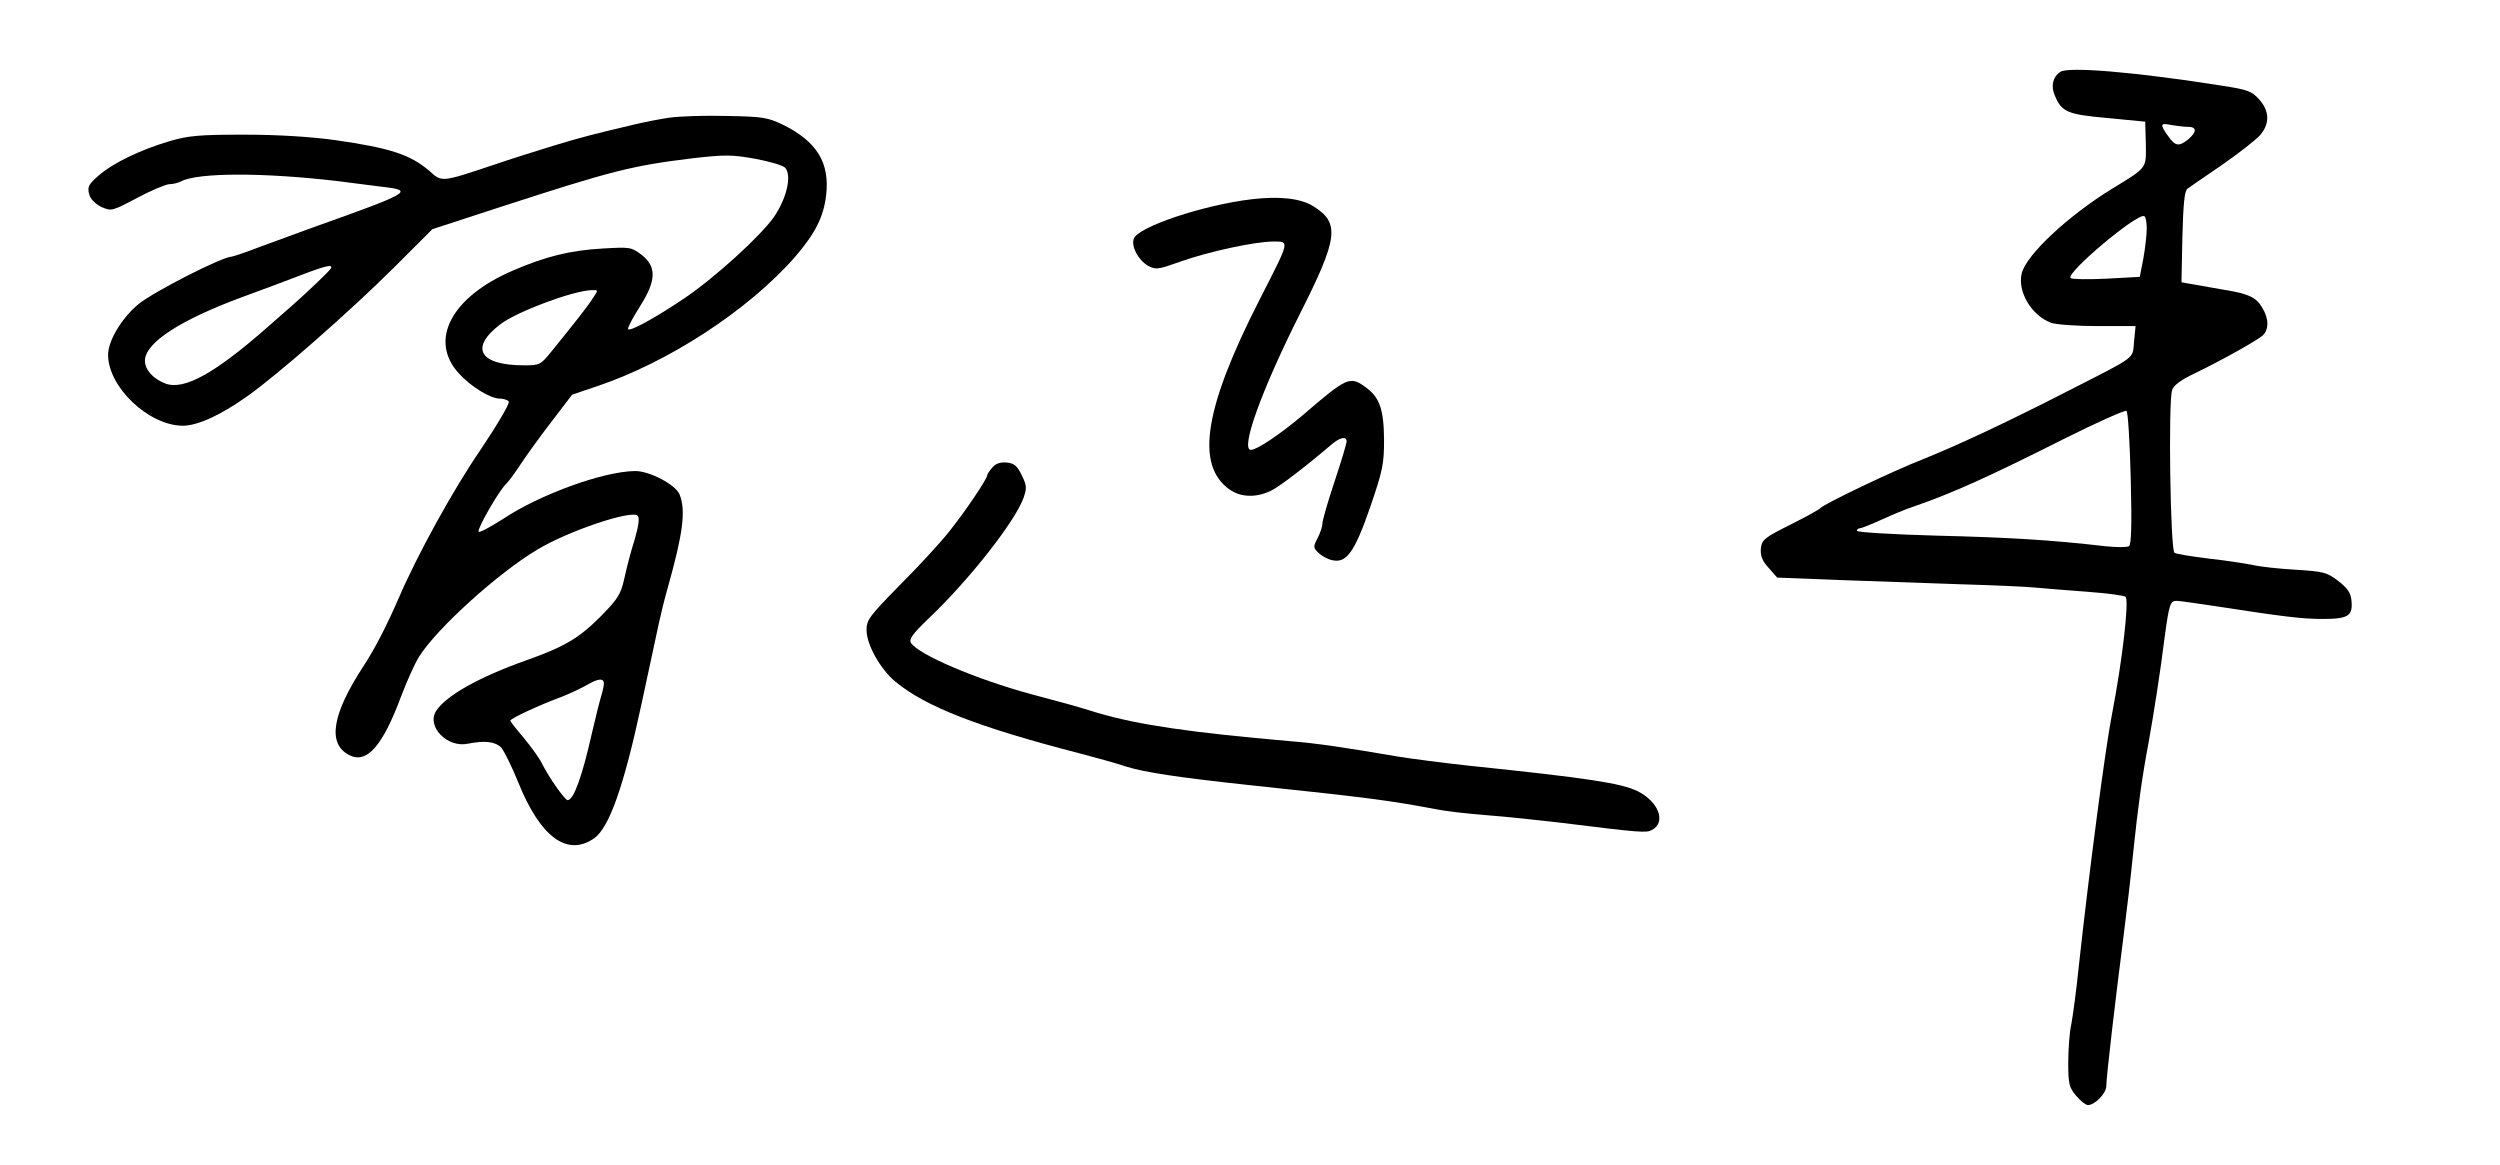
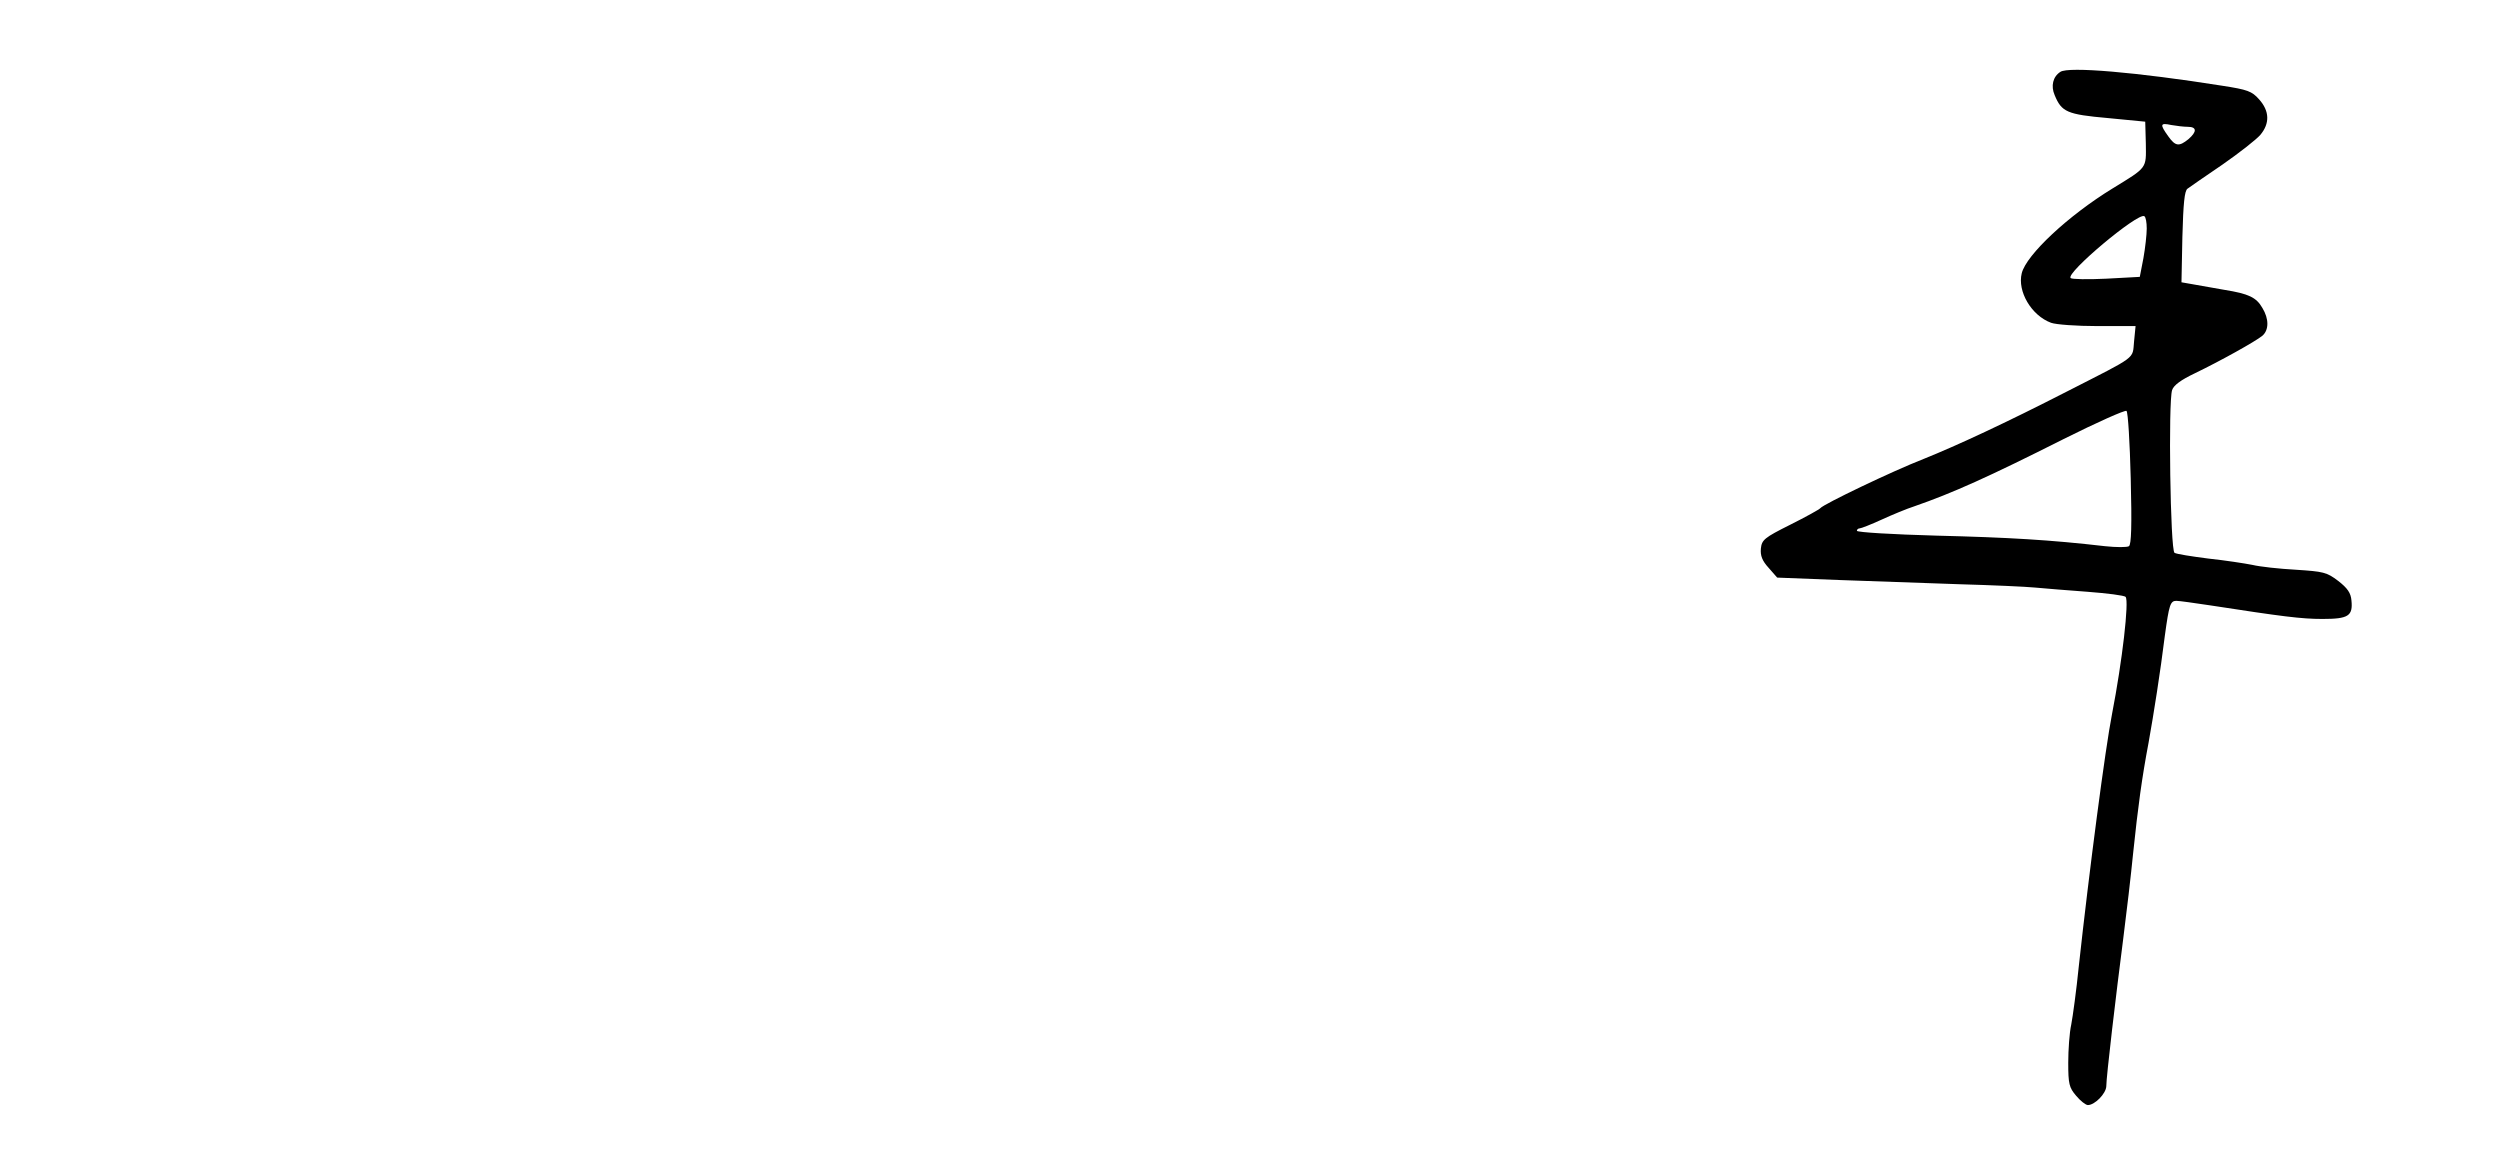
<svg xmlns="http://www.w3.org/2000/svg" version="1.0" width="828pt" height="386pt" viewBox="0 0 828 386" preserveAspectRatio="xMidYMid meet">
  <g transform="translate(0,386) scale(0.1,-0.1)" fill="#000000" stroke="none">
    <path d="M6824 3622 c-25 -16 -32 -47 -19 -77 23 -56 41 -64 176 -76 l124 -12 2 -73 c1 -83 6 -77 -110 -148 -147 -90 -286 -220 -301 -281 -15 -60 32 -140 97 -164 16 -6 85 -11 154 -11 l126 0 -5 -51 c-6 -60 14 -45 -223 -166 -201 -103 -362 -178 -474 -223 -105 -41 -332 -150 -342 -163 -3 -4 -48 -29 -100 -55 -86 -43 -94 -50 -97 -79 -2 -23 4 -40 26 -64 l28 -32 205 -8 c112 -4 292 -10 399 -14 107 -3 220 -8 250 -11 30 -3 108 -9 174 -14 65 -5 122 -12 126 -17 12 -13 -11 -213 -45 -388 -22 -111 -76 -523 -110 -835 -8 -80 -20 -167 -25 -193 -6 -27 -10 -84 -10 -127 0 -70 3 -82 26 -109 14 -17 32 -31 39 -31 23 0 60 38 61 62 0 32 32 302 56 488 11 85 26 214 33 285 16 153 29 249 51 365 17 95 39 234 54 355 14 102 18 115 38 115 9 0 59 -7 112 -15 240 -37 302 -45 372 -45 86 0 101 10 96 61 -2 25 -13 41 -44 65 -38 29 -49 31 -140 37 -55 3 -119 10 -144 16 -25 5 -90 15 -146 21 -55 7 -106 15 -112 19 -14 8 -21 501 -8 539 5 16 30 34 74 55 85 41 202 106 225 125 22 19 22 56 0 92 -20 35 -45 47 -126 60 -34 6 -80 14 -102 18 l-40 7 3 150 c3 111 7 153 17 160 8 6 60 42 116 80 56 39 112 83 125 98 32 38 31 79 -4 118 -24 27 -38 32 -122 45 -284 45 -509 64 -536 46z m422 -182 c30 0 31 -16 2 -41 -31 -25 -43 -24 -67 10 -28 39 -27 45 10 37 17 -3 42 -6 55 -6z m-136 -337 c0 -20 -5 -64 -11 -98 l-12 -62 -111 -6 c-61 -3 -114 -2 -118 2 -18 16 223 218 244 205 5 -3 8 -21 8 -41z m-53 -828 c4 -156 2 -219 -6 -224 -6 -4 -42 -4 -79 0 -182 21 -319 29 -559 35 -145 4 -263 11 -263 16 0 4 4 8 9 8 5 0 38 13 73 29 35 16 83 36 108 44 127 44 247 98 495 223 110 55 204 97 208 93 5 -4 11 -105 14 -224z" />
-     <path d="M2215 3470 c-33 -5 -78 -14 -100 -19 -149 -35 -191 -46 -280 -73 -55 -17 -145 -45 -200 -64 -174 -58 -171 -58 -213 -20 -63 54 -130 76 -312 102 -80 11 -188 18 -300 18 -150 0 -186 -3 -250 -22 -94 -28 -185 -71 -234 -114 -32 -28 -37 -37 -31 -60 4 -17 19 -32 40 -43 34 -15 35 -15 120 30 47 25 95 45 106 45 11 0 28 4 38 9 55 30 276 30 521 1 52 -7 119 -15 149 -19 103 -12 91 -19 -229 -133 -47 -17 -125 -46 -175 -64 -49 -19 -94 -34 -98 -34 -30 0 -258 -116 -308 -157 -55 -45 -101 -121 -101 -168 0 -107 134 -234 247 -235 49 0 124 34 213 97 101 71 340 281 486 426 l128 128 227 74 c370 120 432 136 636 161 107 12 129 12 207 -2 48 -9 92 -22 99 -30 22 -27 4 -102 -38 -163 -46 -65 -197 -202 -298 -270 -101 -68 -185 -113 -185 -100 0 7 18 40 40 75 54 85 55 131 5 170 -34 26 -39 26 -128 21 -108 -6 -189 -26 -298 -73 -204 -87 -280 -231 -179 -341 39 -43 104 -83 134 -83 14 0 28 -5 31 -10 4 -6 -38 -77 -93 -159 -92 -134 -211 -351 -271 -491 -42 -96 -78 -166 -117 -226 -104 -159 -120 -256 -49 -294 59 -32 112 28 174 195 19 50 45 108 59 130 58 93 261 277 392 355 103 62 312 132 332 112 7 -7 3 -34 -10 -79 -12 -37 -27 -95 -34 -128 -12 -53 -20 -67 -79 -127 -72 -72 -119 -100 -249 -146 -152 -54 -263 -116 -295 -166 -34 -51 36 -124 105 -109 56 11 90 7 110 -13 9 -10 35 -62 56 -114 73 -182 162 -248 251 -187 50 34 99 171 158 447 36 168 47 217 57 265 6 28 19 82 30 120 50 178 60 253 39 307 -12 32 -99 78 -147 78 -105 -1 -316 -77 -440 -160 -41 -26 -76 -45 -79 -41 -5 9 66 134 91 158 10 10 32 40 50 68 18 27 63 90 101 139 l68 89 80 27 c237 79 503 252 658 429 67 78 94 131 103 203 13 109 -30 179 -143 235 -50 24 -67 27 -187 29 -72 2 -158 -1 -191 -6z m-1120 -500 c-6 -10 -80 -80 -123 -118 -11 -9 -47 -42 -82 -72 -178 -157 -281 -214 -343 -190 -41 16 -67 46 -67 75 0 59 114 134 322 211 68 25 157 58 198 74 81 31 105 36 95 20z m869 -97 c-16 -26 -63 -85 -140 -180 -33 -41 -38 -43 -87 -43 -149 0 -183 57 -80 136 55 42 240 111 302 113 23 1 23 1 5 -26z m36 -1277 c0 -7 -4 -26 -9 -42 -5 -16 -19 -72 -31 -124 -32 -142 -60 -220 -80 -220 -9 0 -61 73 -86 123 -9 18 -36 55 -60 84 -24 28 -44 54 -44 56 0 7 96 52 170 79 30 12 68 30 85 40 36 21 55 23 55 4z" />
-     <path d="M4145 3200 c-160 -19 -378 -92 -390 -131 -9 -26 15 -70 47 -89 26 -14 33 -13 106 13 95 34 249 67 309 67 55 0 56 6 -44 -190 -184 -360 -215 -550 -101 -631 38 -27 91 -28 140 -3 29 15 114 80 197 151 29 25 51 29 51 11 0 -7 -18 -67 -40 -133 -22 -66 -40 -128 -40 -138 0 -10 -7 -32 -16 -49 -15 -29 -15 -32 3 -49 10 -10 30 -21 44 -24 48 -12 75 25 127 175 42 123 46 143 46 225 -1 101 -15 140 -63 174 -50 36 -61 31 -205 -93 -77 -65 -153 -116 -173 -116 -36 0 35 197 161 448 129 255 135 304 44 360 -41 25 -111 33 -203 22z" />
-     <path d="M3287 2312 c-9 -10 -17 -22 -17 -25 0 -13 -74 -122 -126 -187 -28 -36 -102 -116 -163 -177 -102 -104 -111 -116 -111 -150 0 -48 46 -130 96 -171 100 -83 276 -151 609 -237 50 -13 119 -32 155 -44 61 -19 173 -36 405 -61 408 -43 465 -51 620 -80 28 -6 104 -15 170 -20 66 -5 176 -17 245 -25 265 -33 283 -34 301 -24 48 25 23 93 -46 128 -54 27 -165 44 -560 85 -83 9 -191 23 -240 31 -168 29 -270 44 -350 50 -333 29 -504 54 -640 94 -74 23 -93 28 -220 62 -181 49 -374 131 -398 170 -7 12 5 29 58 80 135 128 287 322 315 400 11 32 11 41 -6 75 -15 31 -25 40 -50 42 -20 2 -36 -3 -47 -16z" />
  </g>
</svg>